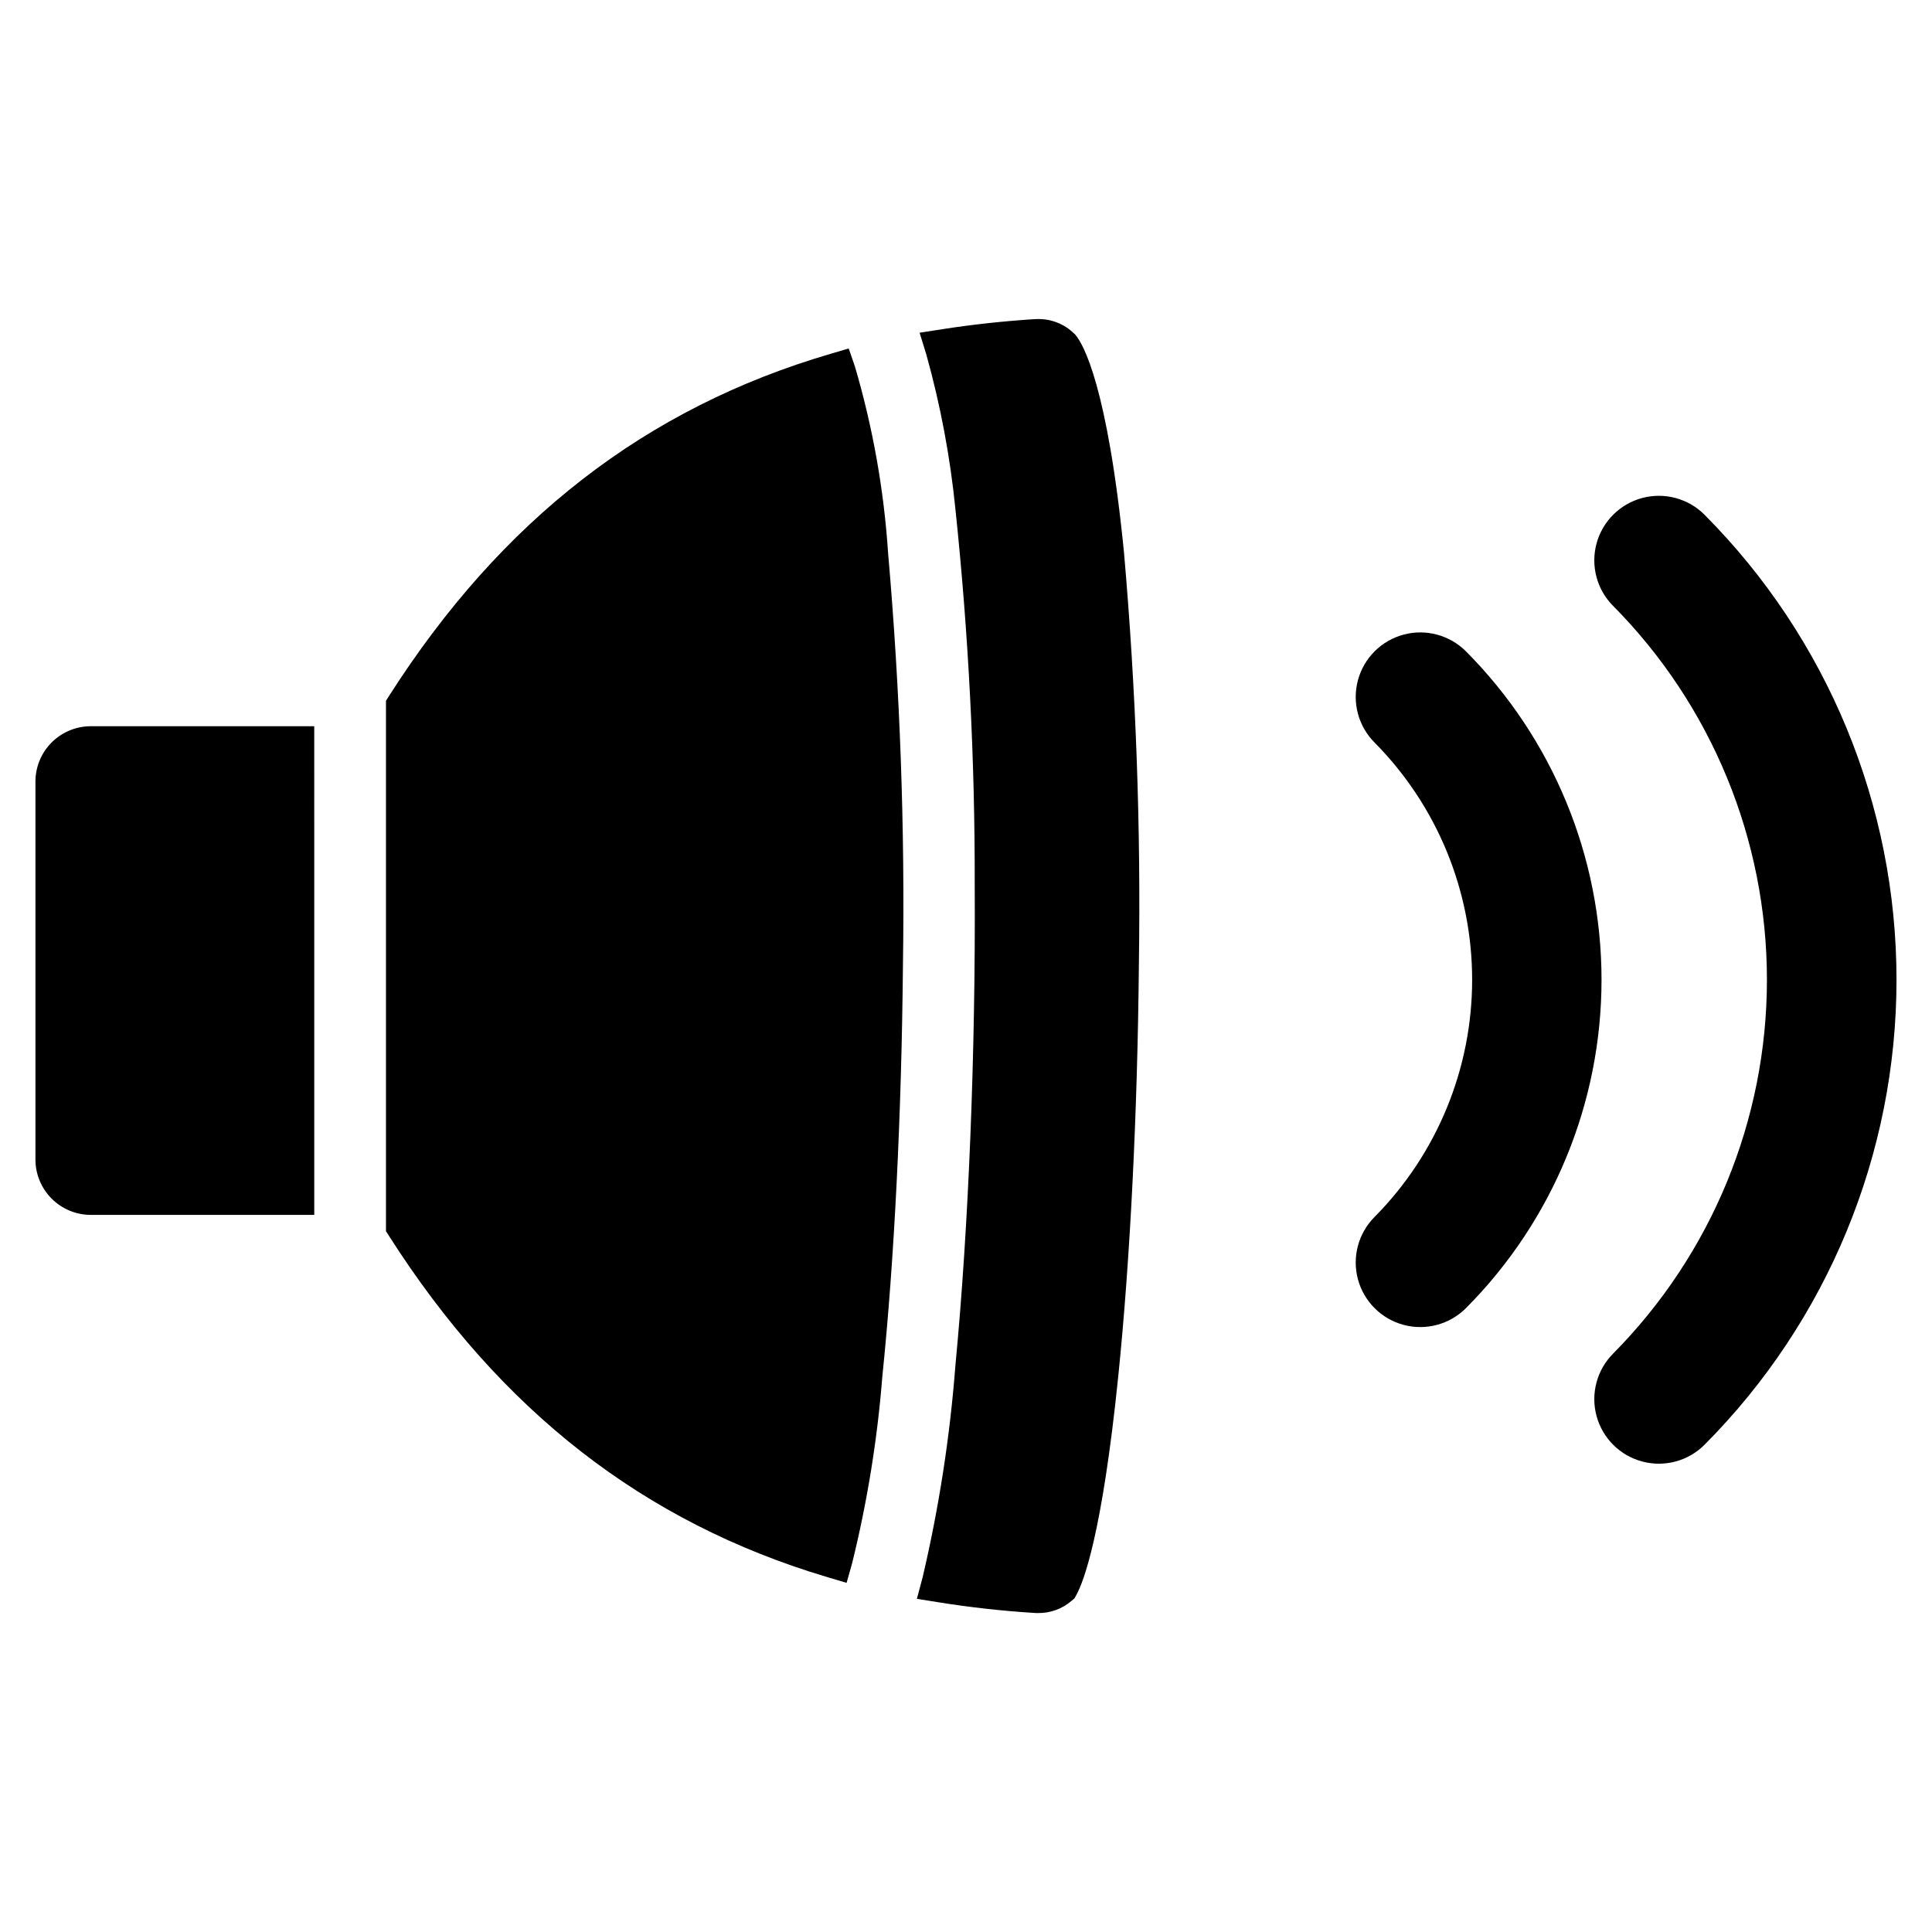
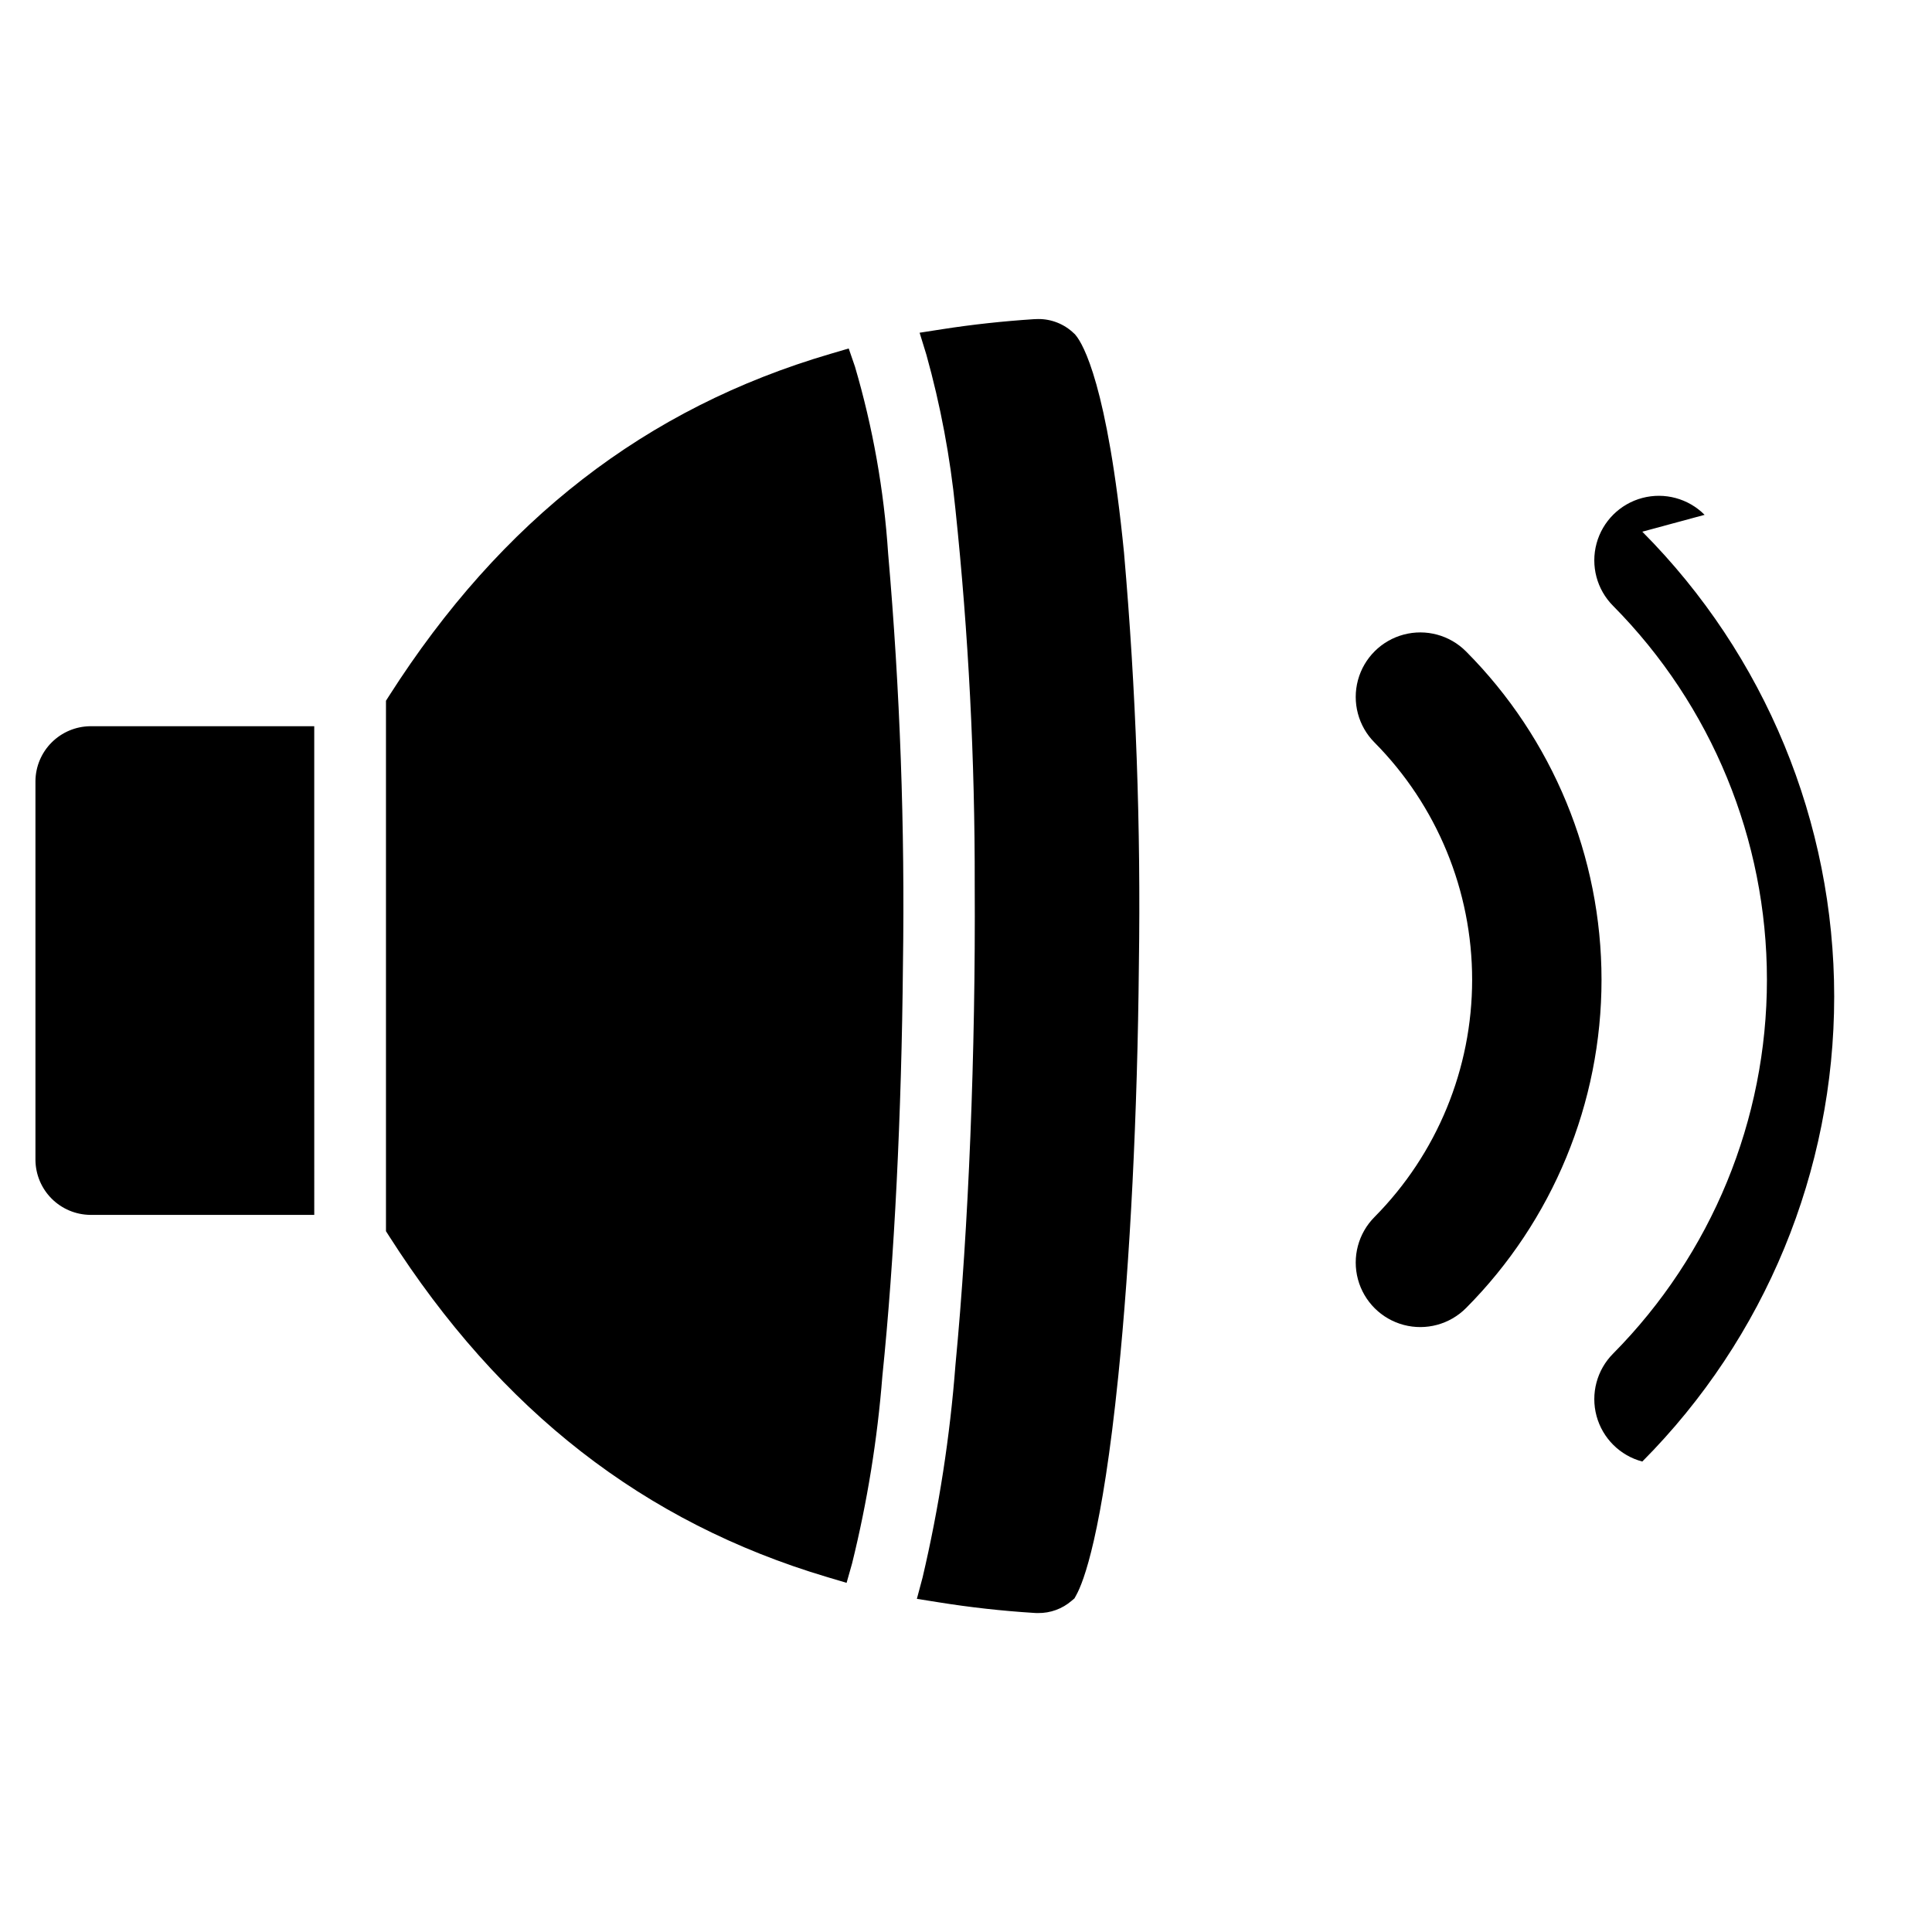
<svg xmlns="http://www.w3.org/2000/svg" fill="#000000" width="800px" height="800px" version="1.1" viewBox="144 144 512 512">
-   <path d="m441.89 290.65c3.156 36.242 4.469 72.621 3.926 109-0.367 39.387-2.305 78.121-5.465 109.07-4.281 41.926-9.199 54.535-11.137 58.008l-0.473 0.863-0.754 0.633h0.004c-2.473 2.137-5.644 3.293-8.91 3.25-0.359 0-0.73 0-1.109-0.039-8.484-0.531-16.969-1.484-25.211-2.805l-5.781-0.922 1.512-5.652c4.352-18.539 7.266-37.383 8.715-56.367 3.488-36.496 5.352-82.801 5.102-127.04v-0.004c0.07-33.301-1.633-66.582-5.113-99.699-1.383-13.84-3.957-27.539-7.695-40.938l-1.797-5.832 6.031-0.938c7.953-1.242 16.117-2.121 24.242-2.652 0.375-0.027 0.754-0.039 1.117-0.039h-0.004c3.539-0.035 6.949 1.324 9.496 3.781l0.27 0.242 0.227 0.281c1.91 2.289 8.41 13.238 12.809 57.805zm-71.328-49.527-1.645-4.773-4.832 1.422c-48.945 14.359-87.207 44.012-116.97 90.633l-0.828 1.301v140.57l0.828 1.301c29.578 46.352 67.555 75.906 116.11 90.367l5.129 1.527 1.457-5.148c4.023-16.293 6.707-32.883 8.023-49.613 3.184-30.918 5.098-69.648 5.457-109.05 0.543-36.371-0.77-72.746-3.926-108.98-1.102-16.793-4.055-33.414-8.801-49.559zm225.18 39.312h-0.004c-4.309-4.332-10.605-6.035-16.512-4.469s-10.527 6.164-12.125 12.062 0.074 12.203 4.387 16.535c26.113 26.363 40.766 61.973 40.766 99.082 0 37.105-14.652 72.715-40.766 99.078-4.312 4.332-5.984 10.637-4.387 16.535 1.598 5.898 6.219 10.5 12.125 12.066s12.203-0.137 16.512-4.469c32.57-32.738 50.855-77.035 50.855-123.21 0-46.18-18.285-90.477-50.855-123.21zm-63.227 36.203c-4.312-4.332-10.605-6.035-16.512-4.469-5.91 1.566-10.531 6.168-12.129 12.066-1.594 5.898 0.078 12.203 4.387 16.535 16.574 16.73 25.871 39.324 25.871 62.875 0 23.547-9.297 46.145-25.871 62.875-4.309 4.332-5.981 10.633-4.387 16.531 1.598 5.902 6.219 10.5 12.129 12.066 5.906 1.566 12.199-0.137 16.512-4.469 22.996-23.117 35.906-54.398 35.906-87.004 0-32.609-12.91-63.891-35.906-87.008zm-379.12 34.312v100.51c0.047 3.828 1.59 7.488 4.297 10.195 2.707 2.707 6.363 4.25 10.191 4.301h59.398l-0.004-129.5h-59.395c-3.828 0.051-7.484 1.594-10.191 4.301-2.707 2.703-4.25 6.359-4.297 10.188z" />
+   <path d="m441.89 290.65c3.156 36.242 4.469 72.621 3.926 109-0.367 39.387-2.305 78.121-5.465 109.07-4.281 41.926-9.199 54.535-11.137 58.008l-0.473 0.863-0.754 0.633h0.004c-2.473 2.137-5.644 3.293-8.91 3.25-0.359 0-0.73 0-1.109-0.039-8.484-0.531-16.969-1.484-25.211-2.805l-5.781-0.922 1.512-5.652c4.352-18.539 7.266-37.383 8.715-56.367 3.488-36.496 5.352-82.801 5.102-127.04v-0.004c0.07-33.301-1.633-66.582-5.113-99.699-1.383-13.84-3.957-27.539-7.695-40.938l-1.797-5.832 6.031-0.938c7.953-1.242 16.117-2.121 24.242-2.652 0.375-0.027 0.754-0.039 1.117-0.039h-0.004c3.539-0.035 6.949 1.324 9.496 3.781l0.27 0.242 0.227 0.281c1.91 2.289 8.41 13.238 12.809 57.805zm-71.328-49.527-1.645-4.773-4.832 1.422c-48.945 14.359-87.207 44.012-116.97 90.633l-0.828 1.301v140.57l0.828 1.301c29.578 46.352 67.555 75.906 116.11 90.367l5.129 1.527 1.457-5.148c4.023-16.293 6.707-32.883 8.023-49.613 3.184-30.918 5.098-69.648 5.457-109.05 0.543-36.371-0.77-72.746-3.926-108.98-1.102-16.793-4.055-33.414-8.801-49.559zm225.18 39.312h-0.004c-4.309-4.332-10.605-6.035-16.512-4.469s-10.527 6.164-12.125 12.062 0.074 12.203 4.387 16.535c26.113 26.363 40.766 61.973 40.766 99.082 0 37.105-14.652 72.715-40.766 99.078-4.312 4.332-5.984 10.637-4.387 16.535 1.598 5.898 6.219 10.5 12.125 12.066c32.57-32.738 50.855-77.035 50.855-123.21 0-46.18-18.285-90.477-50.855-123.21zm-63.227 36.203c-4.312-4.332-10.605-6.035-16.512-4.469-5.91 1.566-10.531 6.168-12.129 12.066-1.594 5.898 0.078 12.203 4.387 16.535 16.574 16.73 25.871 39.324 25.871 62.875 0 23.547-9.297 46.145-25.871 62.875-4.309 4.332-5.981 10.633-4.387 16.531 1.598 5.902 6.219 10.5 12.129 12.066 5.906 1.566 12.199-0.137 16.512-4.469 22.996-23.117 35.906-54.398 35.906-87.004 0-32.609-12.91-63.891-35.906-87.008zm-379.12 34.312v100.51c0.047 3.828 1.59 7.488 4.297 10.195 2.707 2.707 6.363 4.25 10.191 4.301h59.398l-0.004-129.5h-59.395c-3.828 0.051-7.484 1.594-10.191 4.301-2.707 2.703-4.25 6.359-4.297 10.188z" />
</svg>